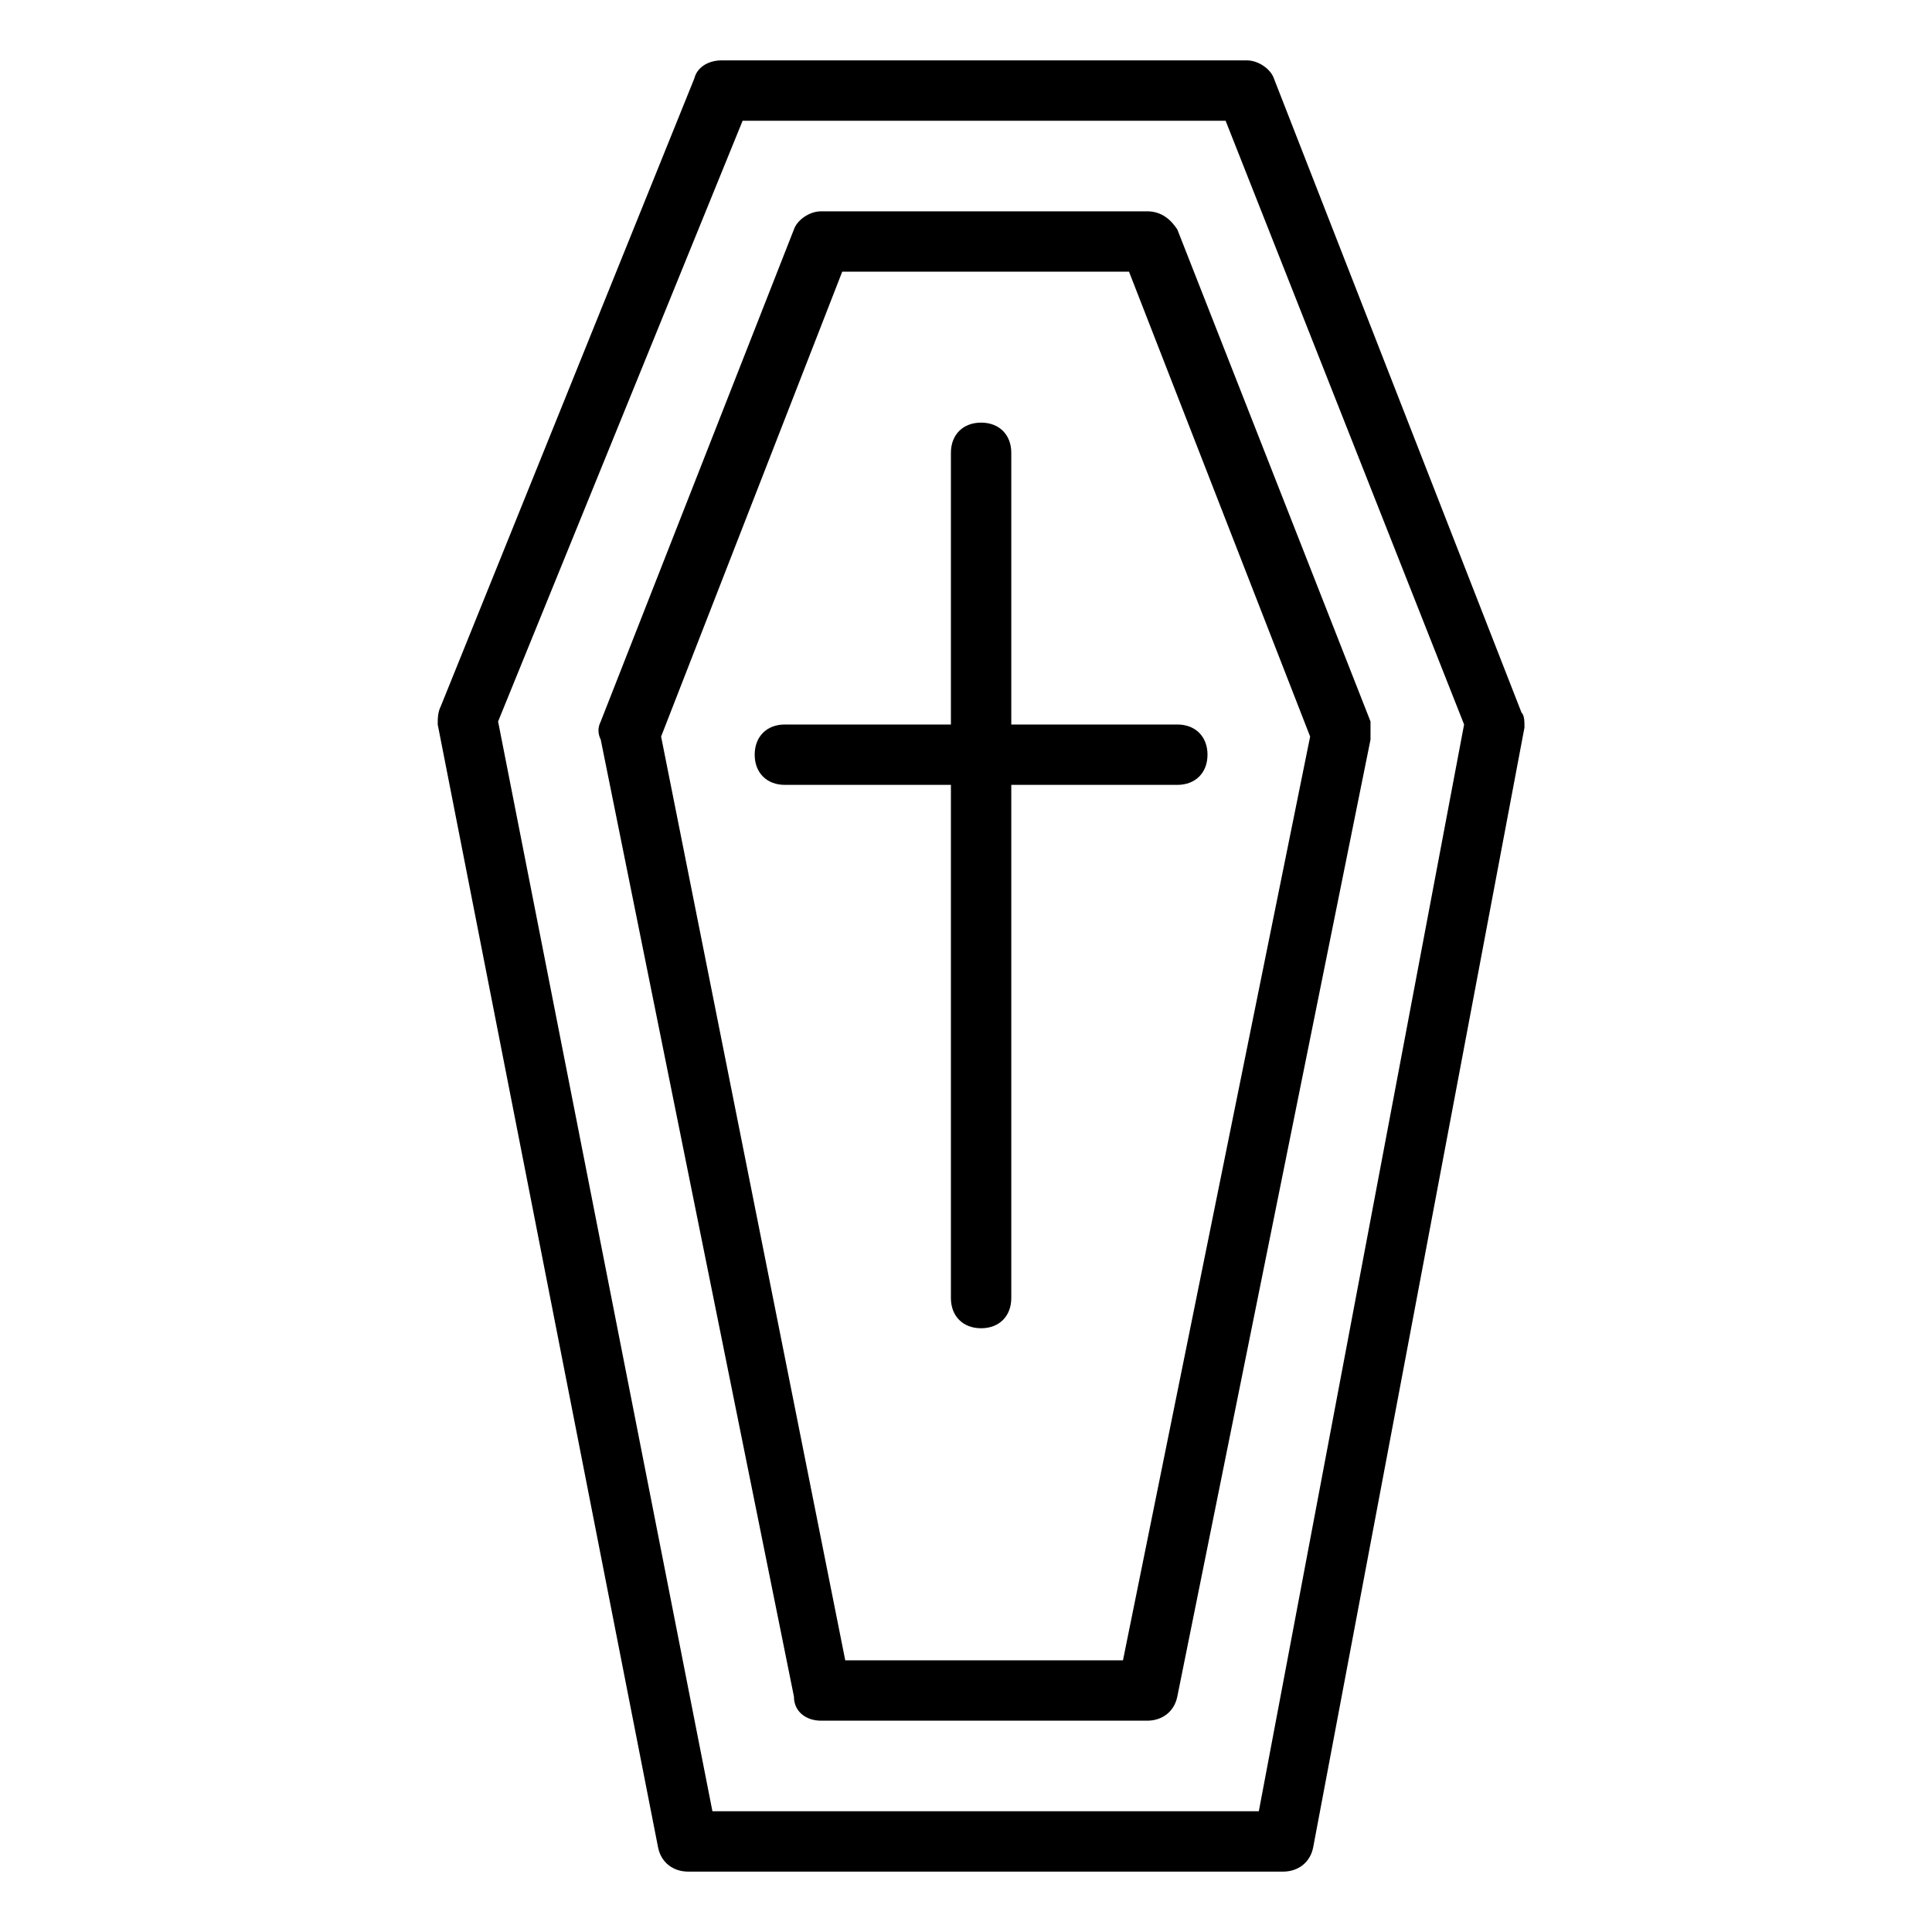
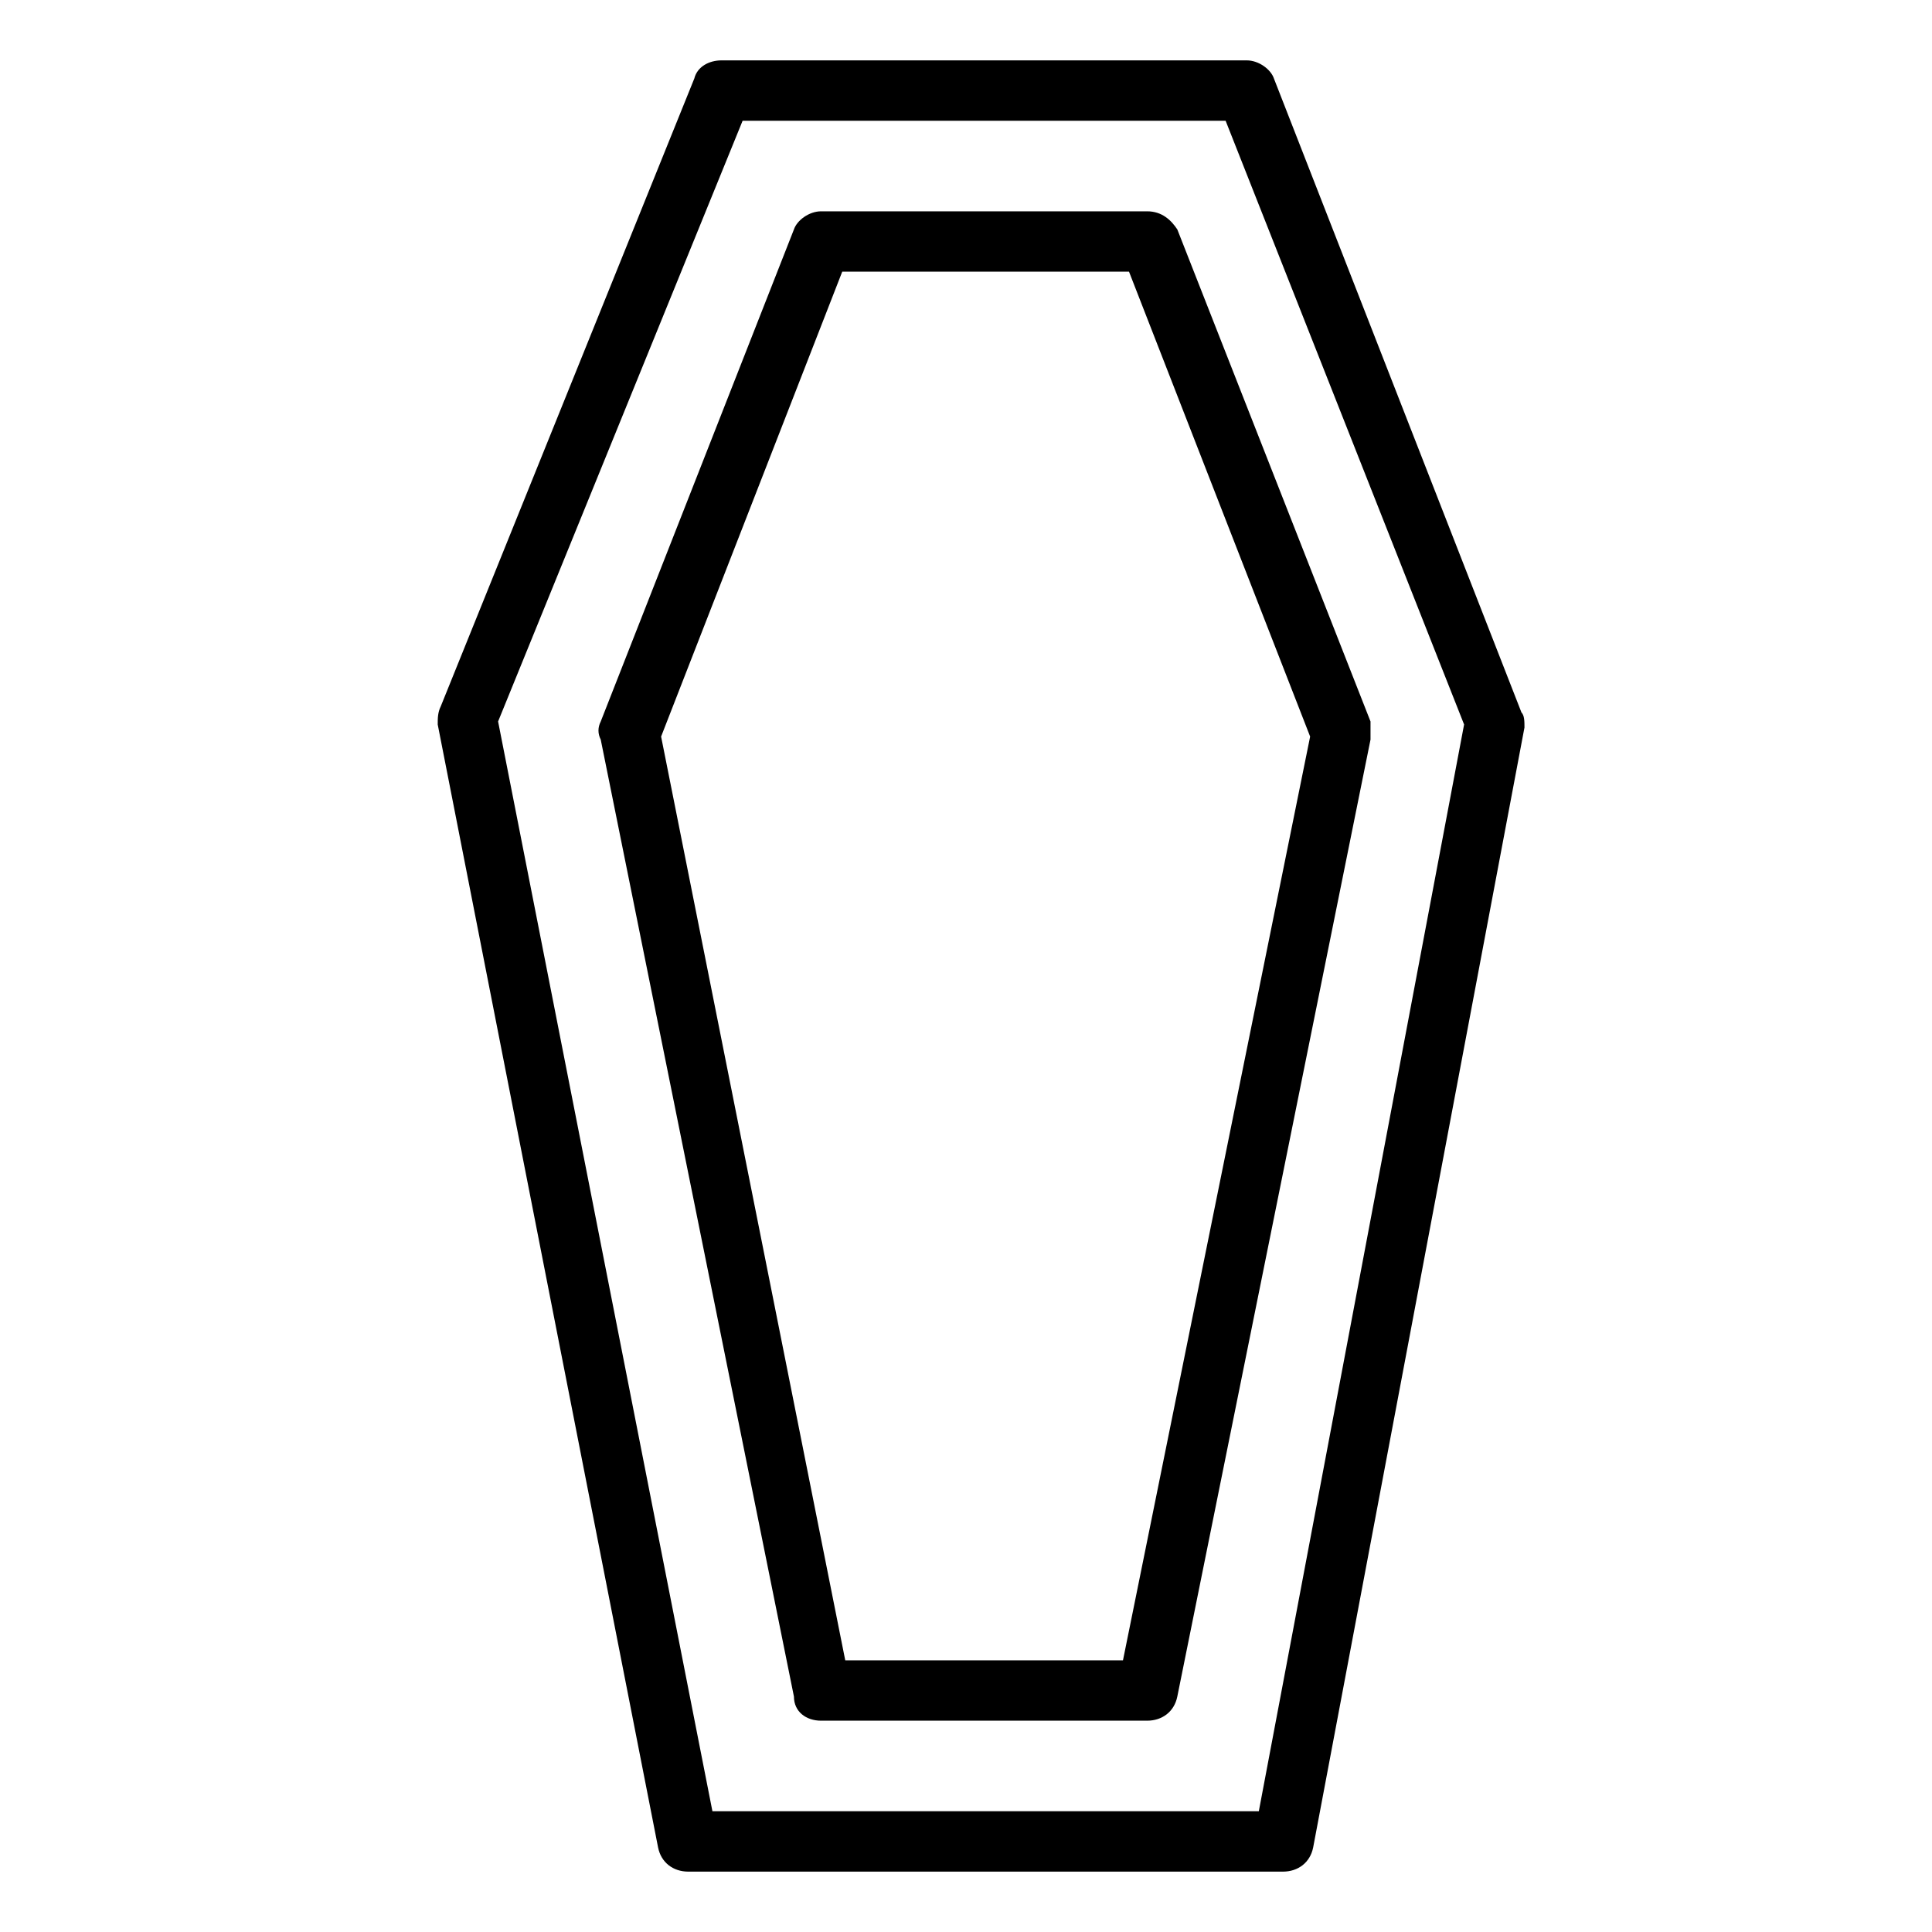
<svg xmlns="http://www.w3.org/2000/svg" enable-background="new 0 0 64 64" height="64px" id="Layer_1" version="1.1" viewBox="0 0 64 64" width="64px" xml:space="preserve">
  <g>
    <path d="M21.8,61.2c0.1,0.5,0.5,0.8,1,0.8h19.7c0.5,0,0.9-0.3,1-0.8l7-37.1c0-0.2,0-0.4-0.1-0.5L42.2,2.6C42.1,2.3,41.7,2,41.3,2   H23.9c-0.4,0-0.8,0.2-0.9,0.6l-8.4,20.8c-0.1,0.2-0.1,0.4-0.1,0.6L21.8,61.2z M24.6,4h16l7.9,20l-6.8,36H23.6l-7.1-36.1L24.6,4z" />
    <path d="M27.2,57H38c0.5,0,0.9-0.3,1-0.8l6.4-31.7c0-0.2,0-0.4,0-0.6L39,7.6C38.8,7.3,38.5,7,38,7H27.2c-0.4,0-0.8,0.3-0.9,0.6   l-6.4,16.3c-0.1,0.2-0.1,0.4,0,0.6l6.4,31.7C26.3,56.7,26.7,57,27.2,57z M27.9,9h9.5l6,15.4L37.2,55H28l-6.1-30.6L27.9,9z" />
-     <path d="M31.5,43c0,0.6,0.4,1,1,1s1-0.4,1-1V26H39c0.6,0,1-0.4,1-1s-0.4-1-1-1h-5.5v-9c0-0.6-0.4-1-1-1s-1,0.4-1,1v9H26   c-0.6,0-1,0.4-1,1s0.4,1,1,1h5.5V43z" />
  </g>
</svg>